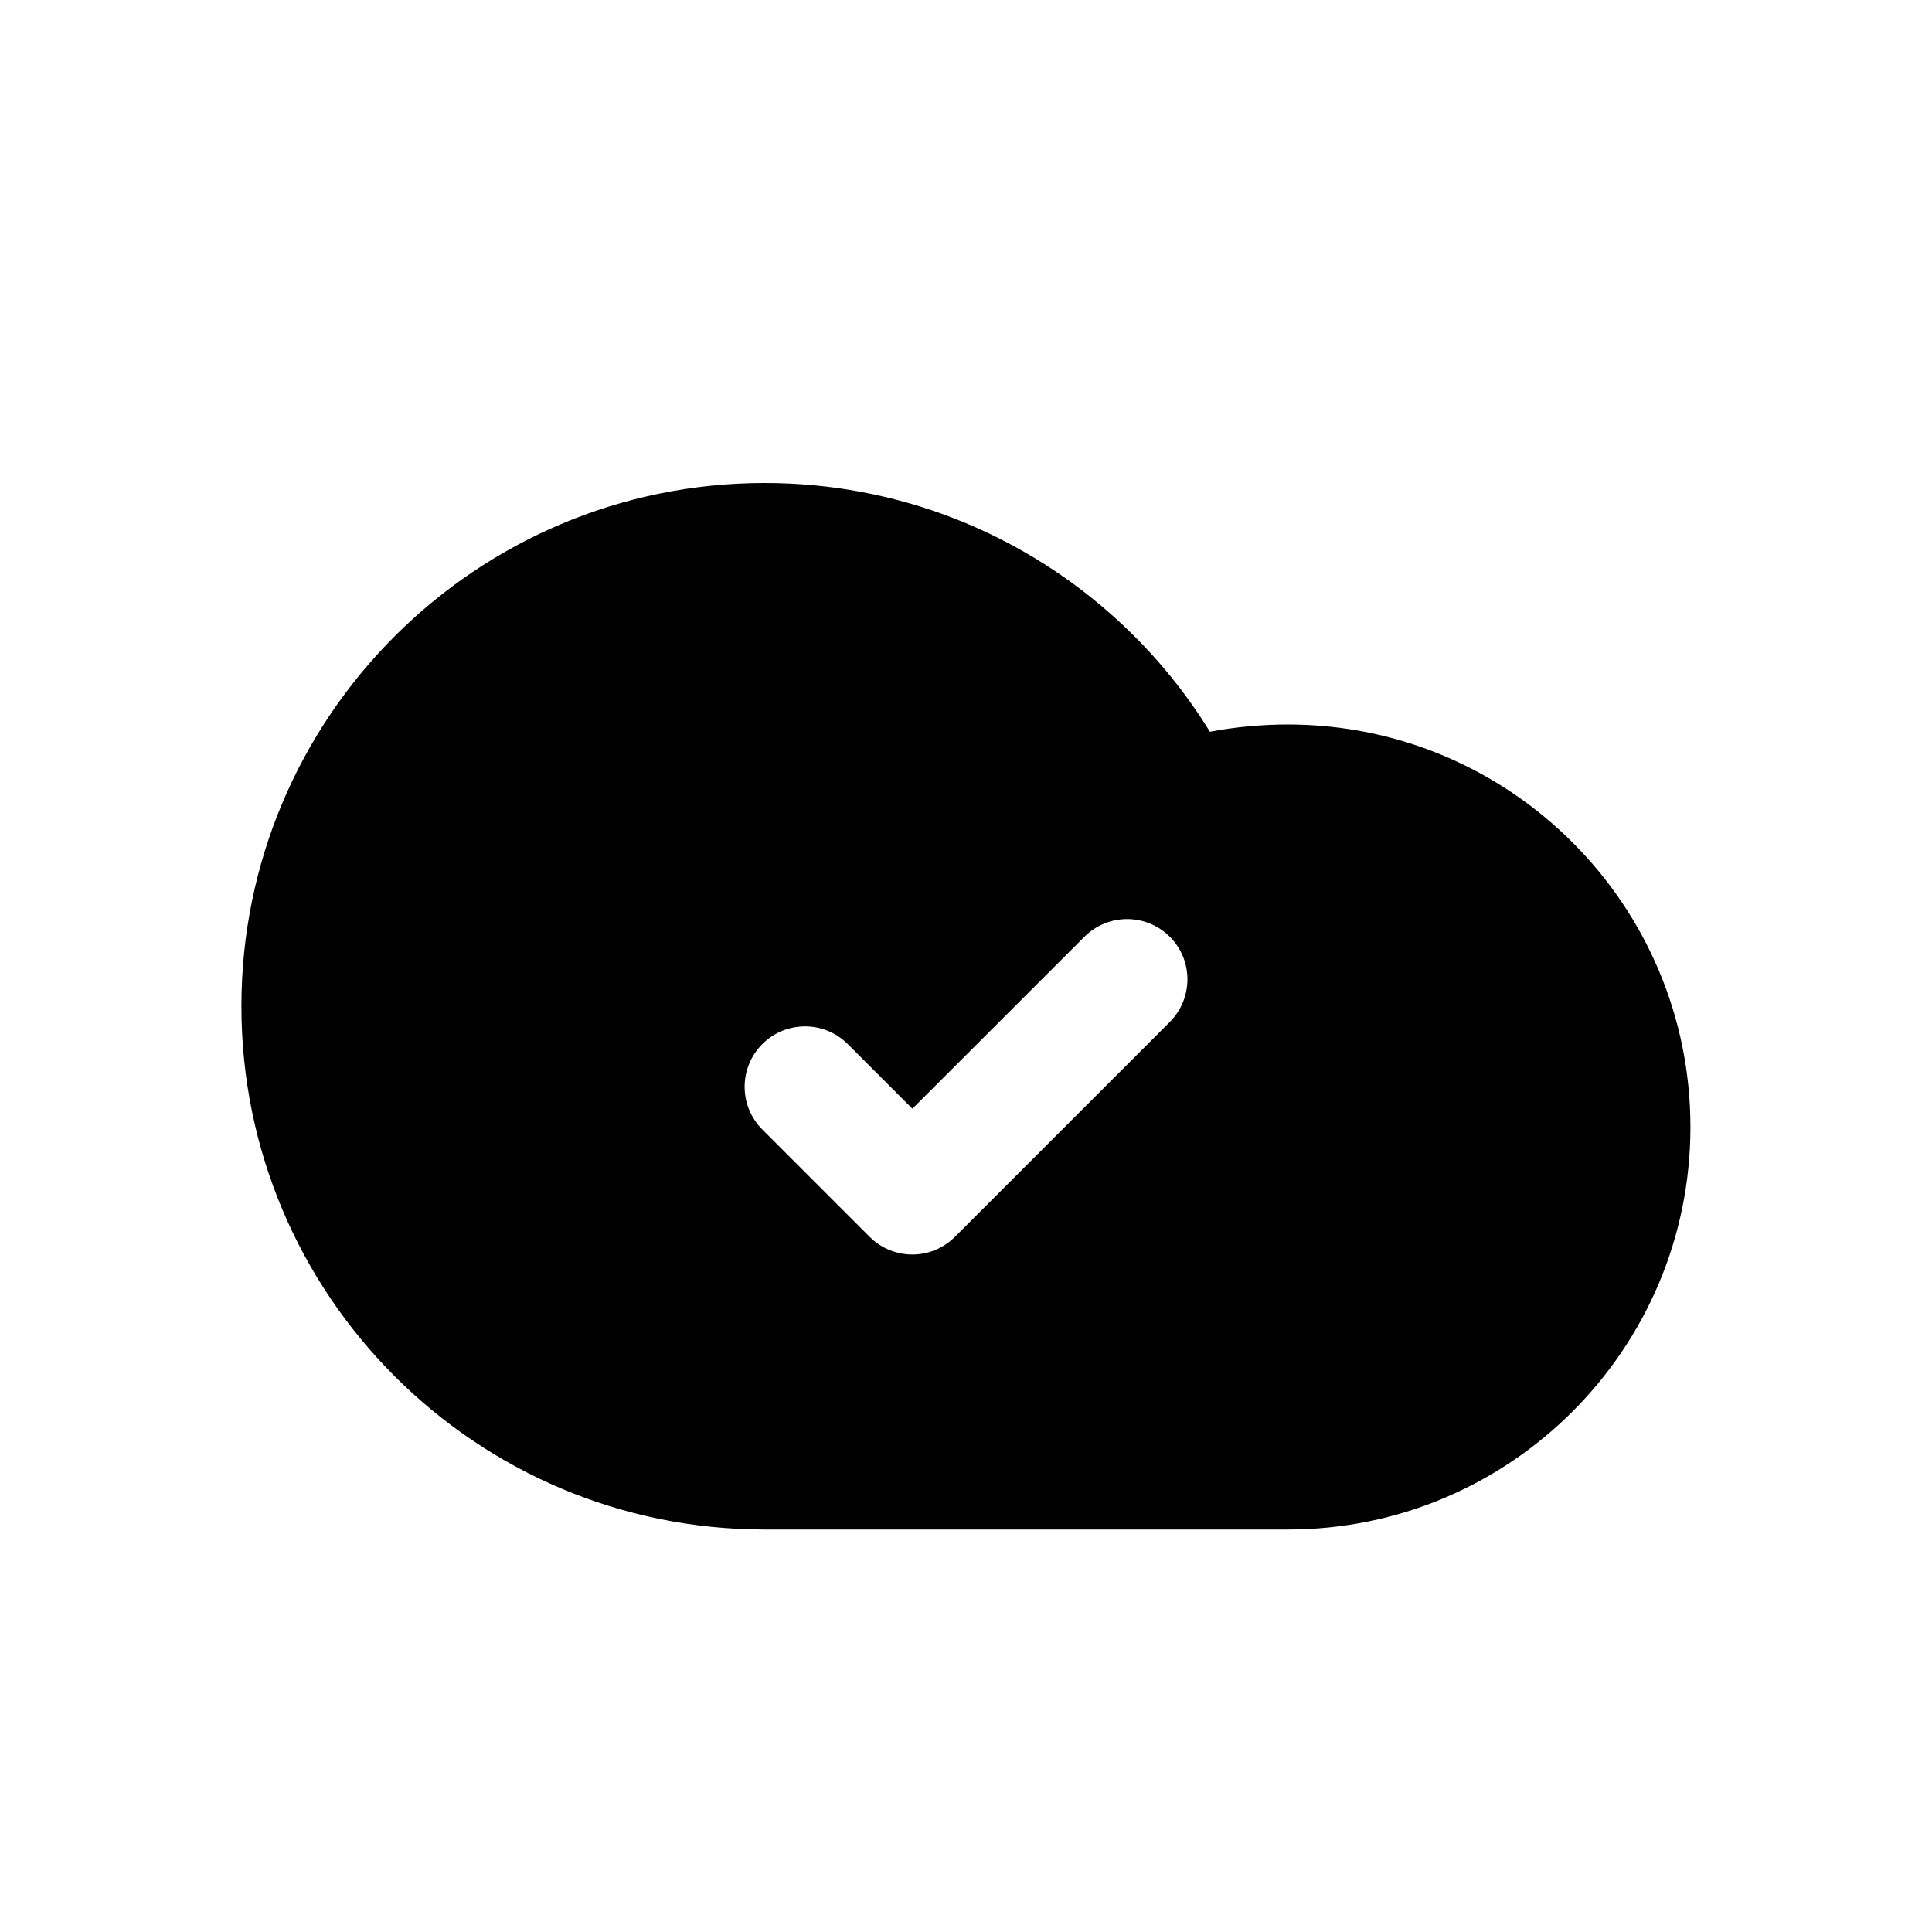
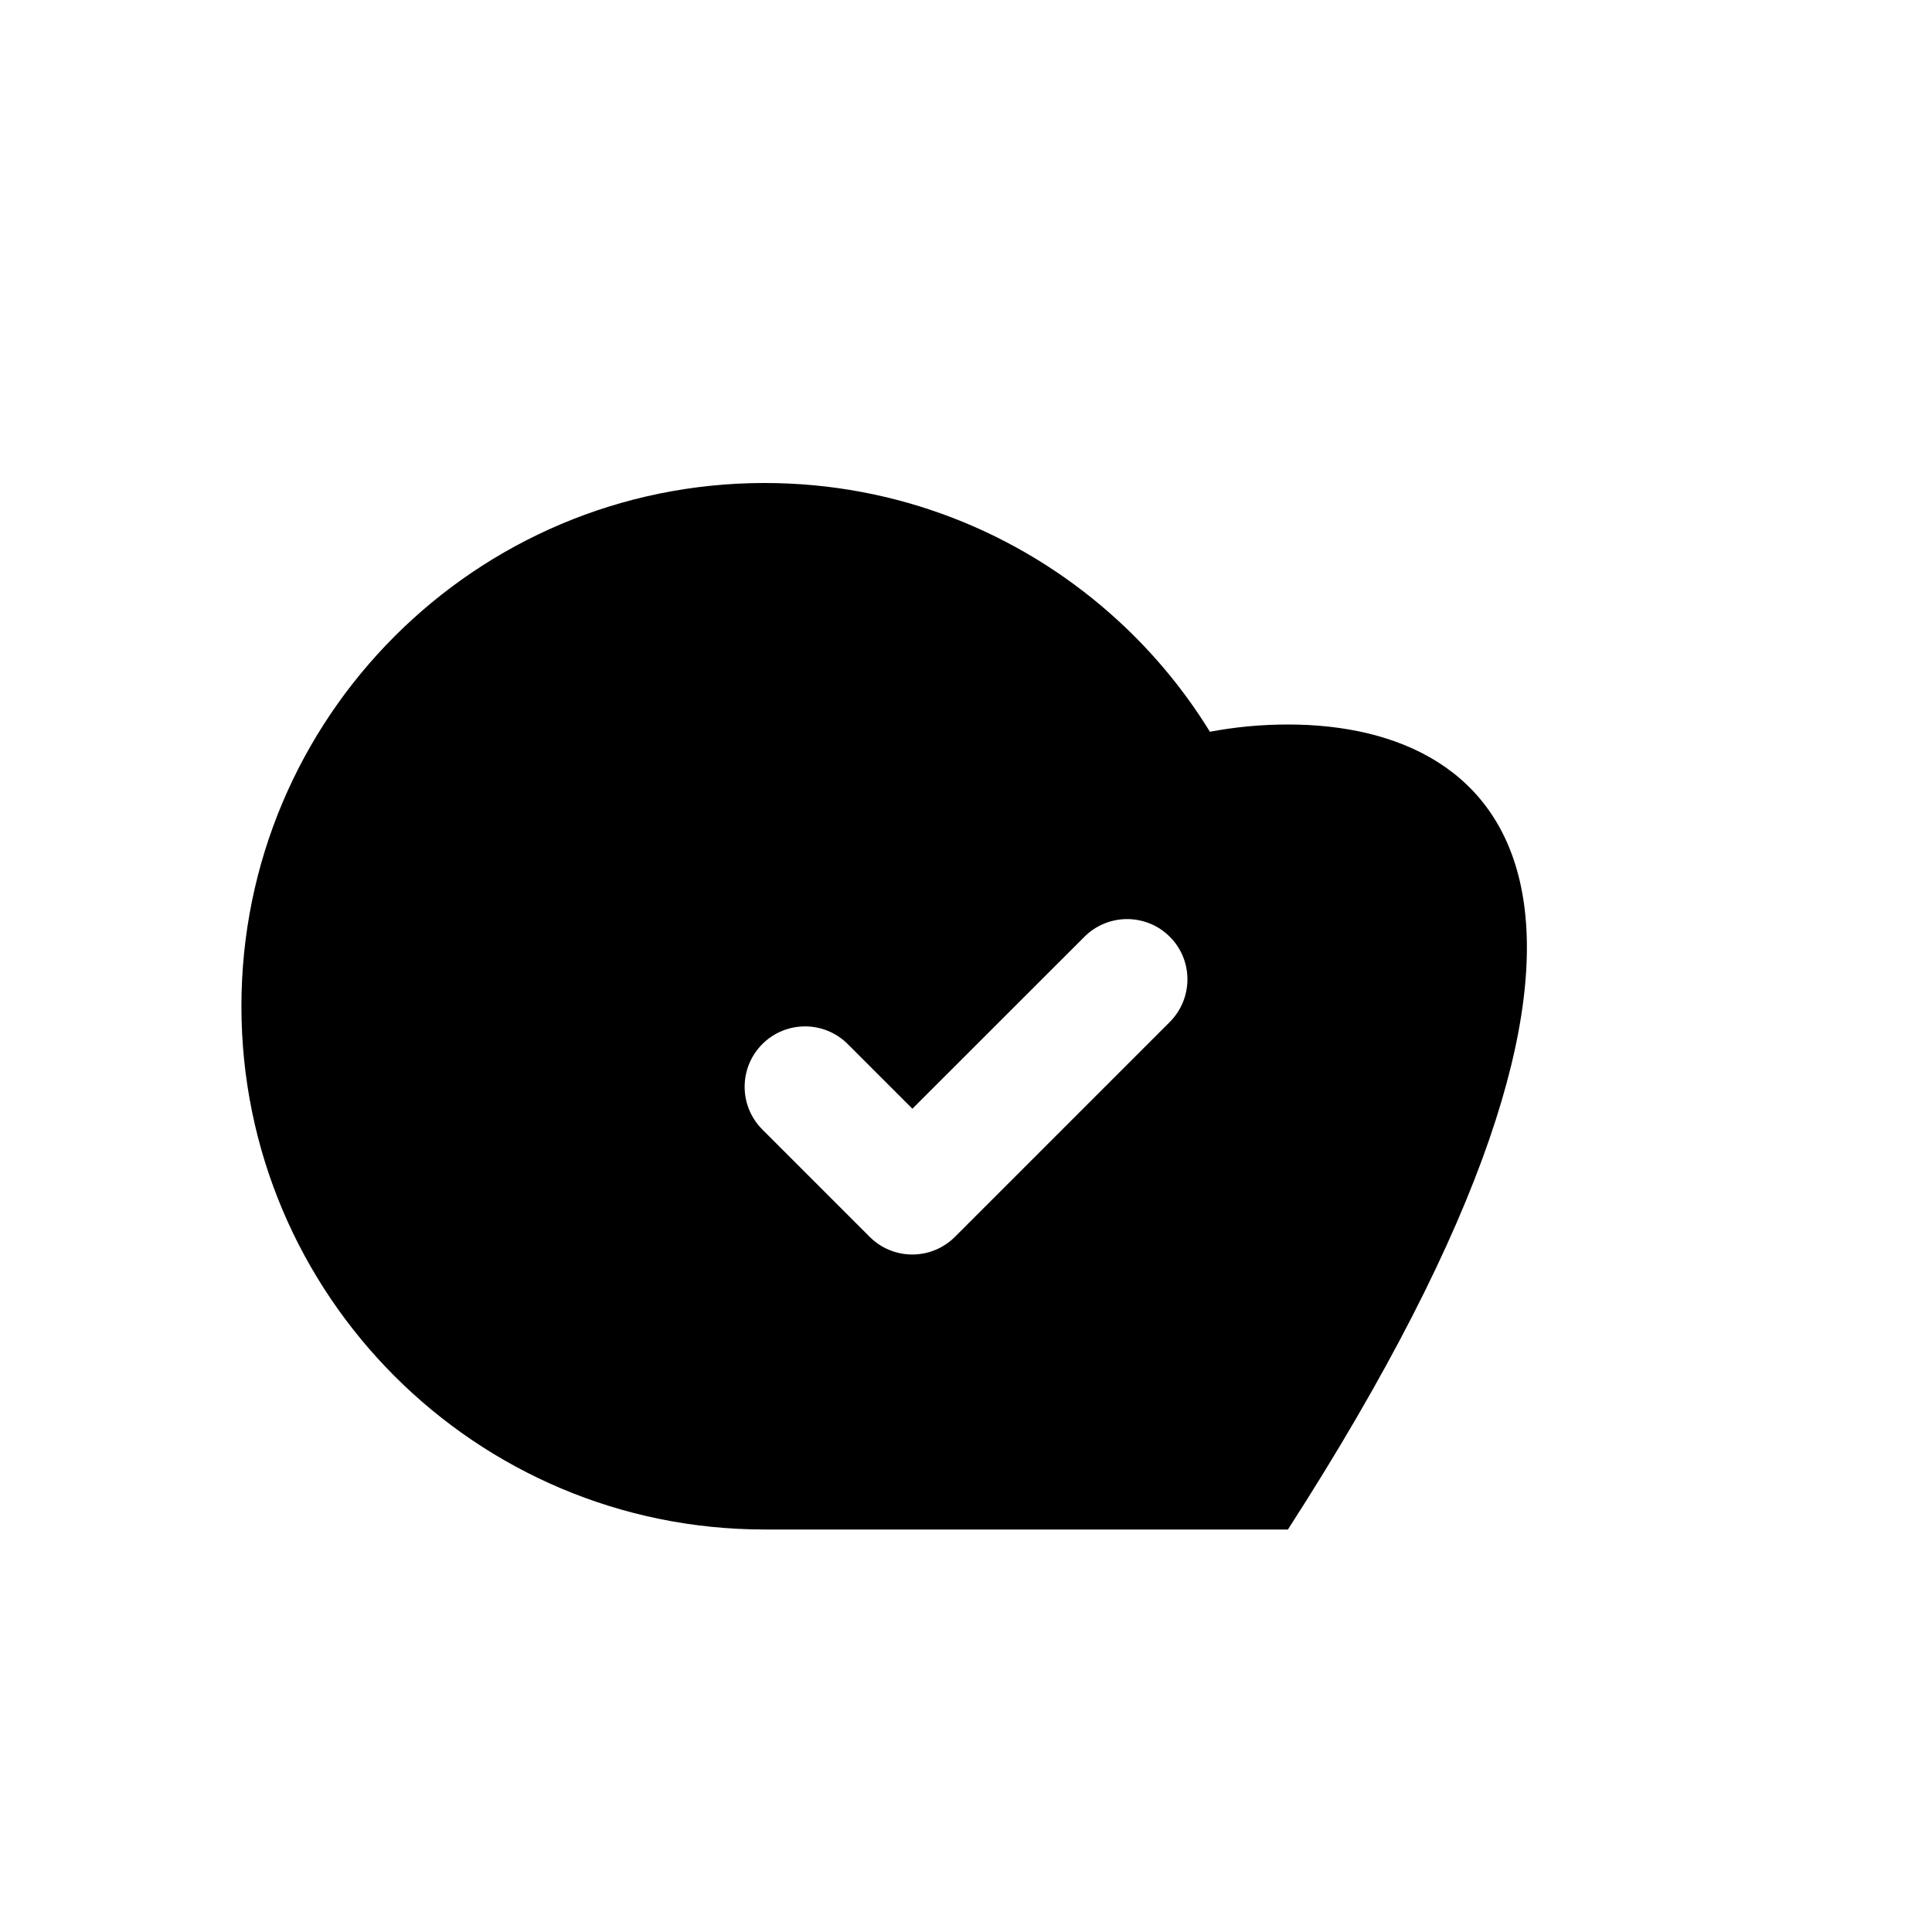
<svg xmlns="http://www.w3.org/2000/svg" width="24" height="24" viewBox="0 0 24 24" fill="none">
-   <path d="M16 9C15.67 9 15.35 9.03 15.03 9.09C14.692 8.541 14.274 8.046 13.791 7.621C12.648 6.613 11.145 6 9.499 6C5.909 6 2.999 8.91 2.999 12.5C2.999 16.09 5.909 19 9.499 19H15.999C18.759 19 20.999 16.76 20.999 14C20.999 11.24 18.76 9 16 9ZM14.53 12.697L11.863 15.364C11.722 15.505 11.532 15.584 11.333 15.584C11.134 15.584 10.943 15.505 10.803 15.364L9.47 14.031C9.177 13.738 9.177 13.263 9.47 12.97C9.763 12.677 10.238 12.677 10.531 12.97L11.334 13.773L13.471 11.637C13.764 11.344 14.239 11.344 14.532 11.637C14.825 11.93 14.823 12.404 14.53 12.697Z" fill="black" />
+   <path d="M16 9C15.67 9 15.35 9.03 15.03 9.09C14.692 8.541 14.274 8.046 13.791 7.621C12.648 6.613 11.145 6 9.499 6C5.909 6 2.999 8.91 2.999 12.5C2.999 16.09 5.909 19 9.499 19H15.999C20.999 11.24 18.76 9 16 9ZM14.53 12.697L11.863 15.364C11.722 15.505 11.532 15.584 11.333 15.584C11.134 15.584 10.943 15.505 10.803 15.364L9.47 14.031C9.177 13.738 9.177 13.263 9.47 12.97C9.763 12.677 10.238 12.677 10.531 12.97L11.334 13.773L13.471 11.637C13.764 11.344 14.239 11.344 14.532 11.637C14.825 11.93 14.823 12.404 14.53 12.697Z" fill="black" />
</svg>